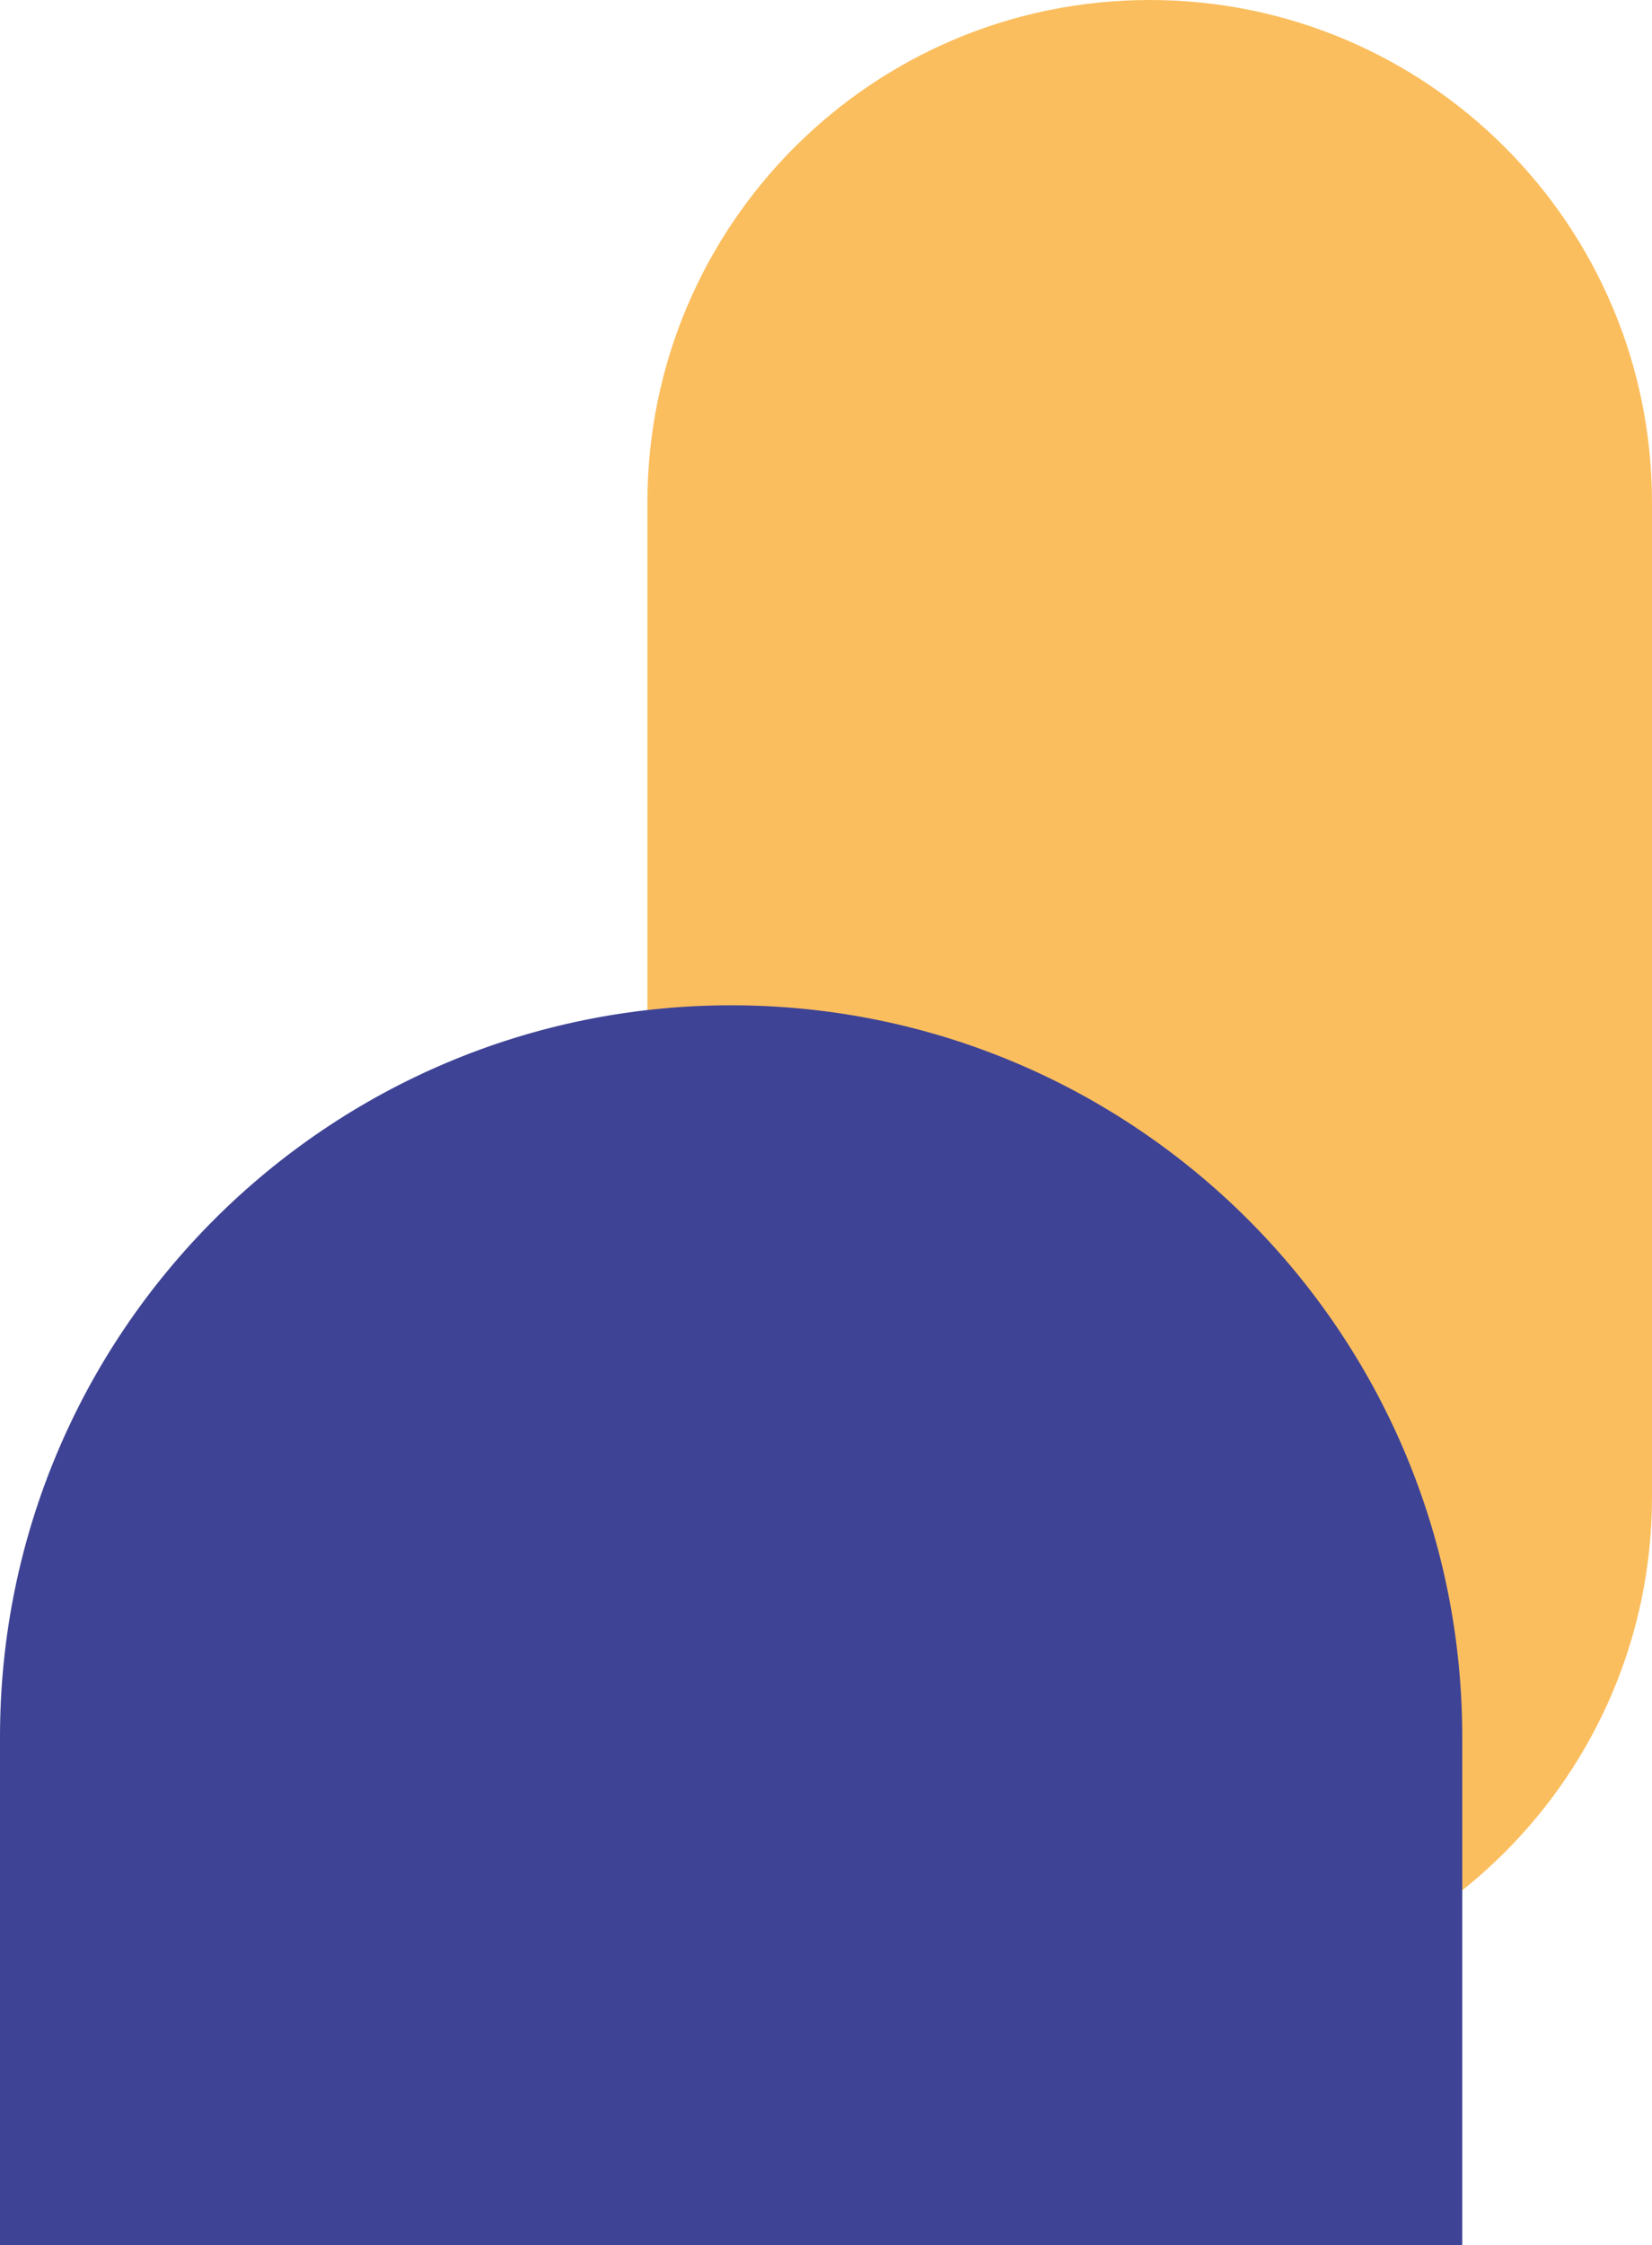
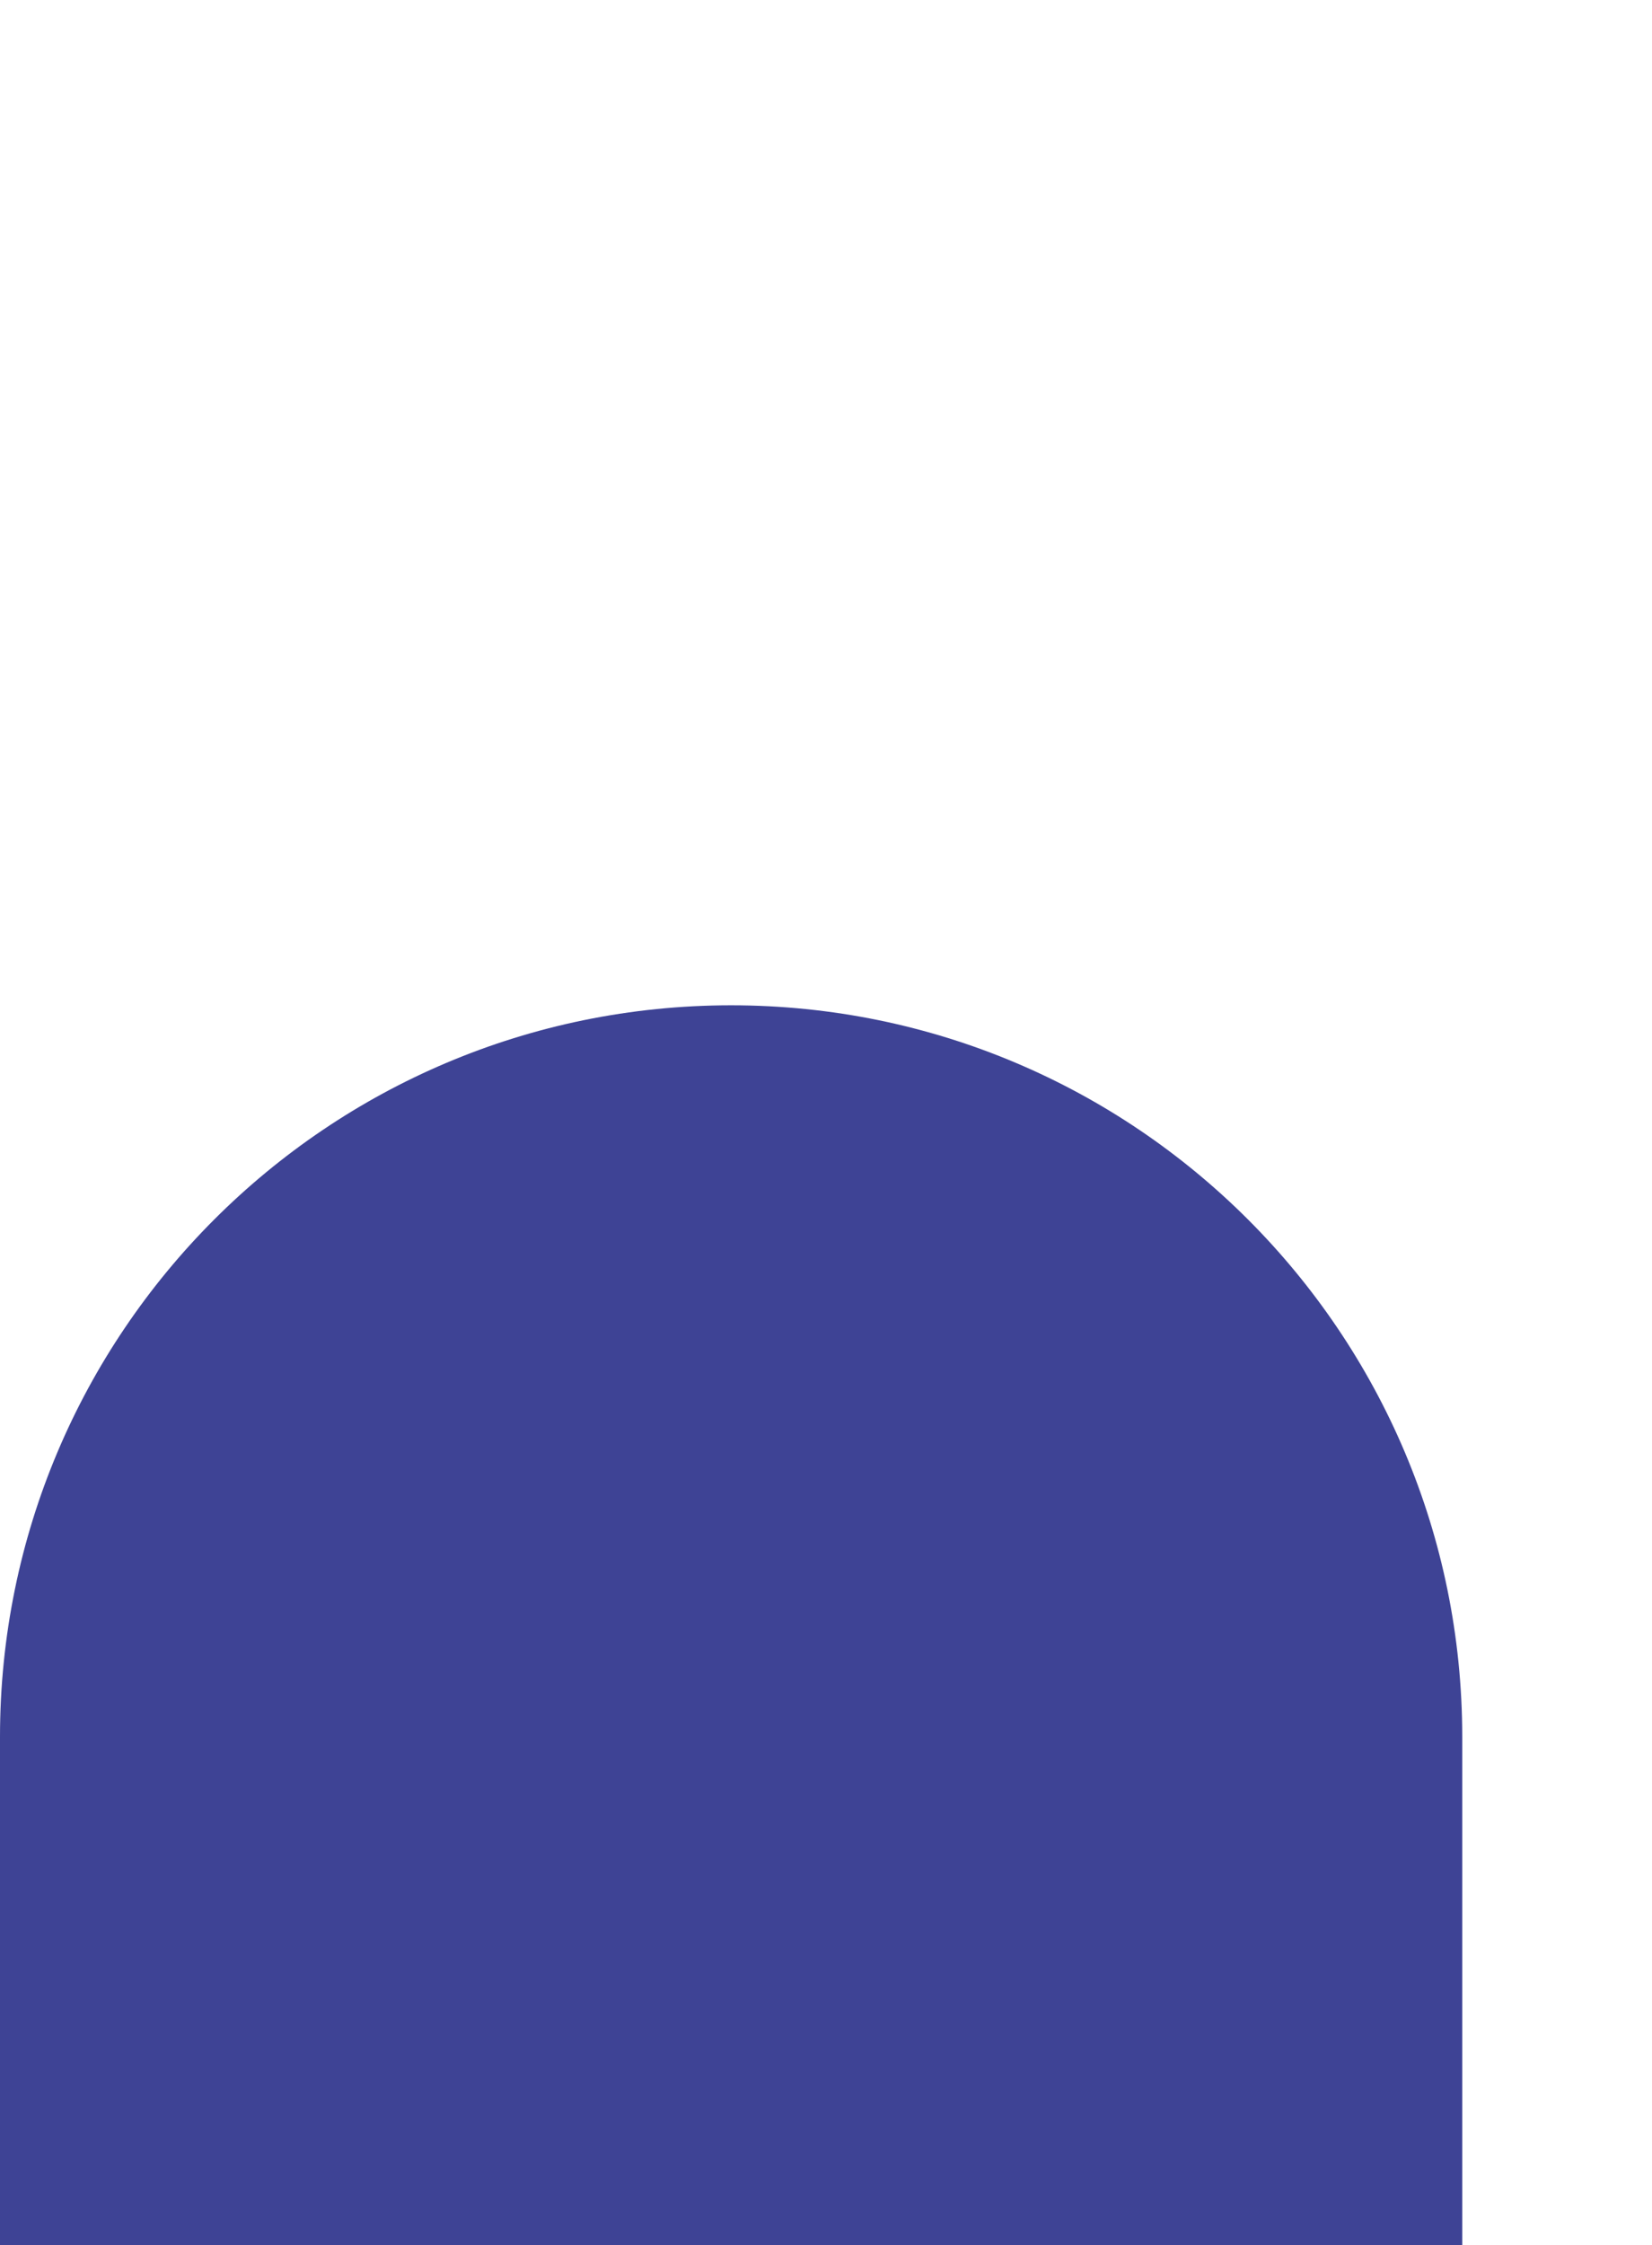
<svg xmlns="http://www.w3.org/2000/svg" id="Calque_1" data-name="Calque 1" viewBox="0 0 148 201">
  <defs>
    <style>      .cls-1 {        fill: #3e4395;      }      .cls-2 {        fill: #fbbe5e;      }    </style>
  </defs>
-   <path class="cls-2" d="m103,0h0c24.85,0,45,20.15,45,45v89c0,24.85-20.15,45-45,45h0c-24.85,0-45-20.15-45-45V45C58,20.15,78.15,0,103,0Z" />
  <path class="cls-1" d="m0,155.5c0-36.18,29.33-65.5,65.5-65.5s65.5,29.32,65.5,65.5v45.5H0v-45.5Z" />
</svg>